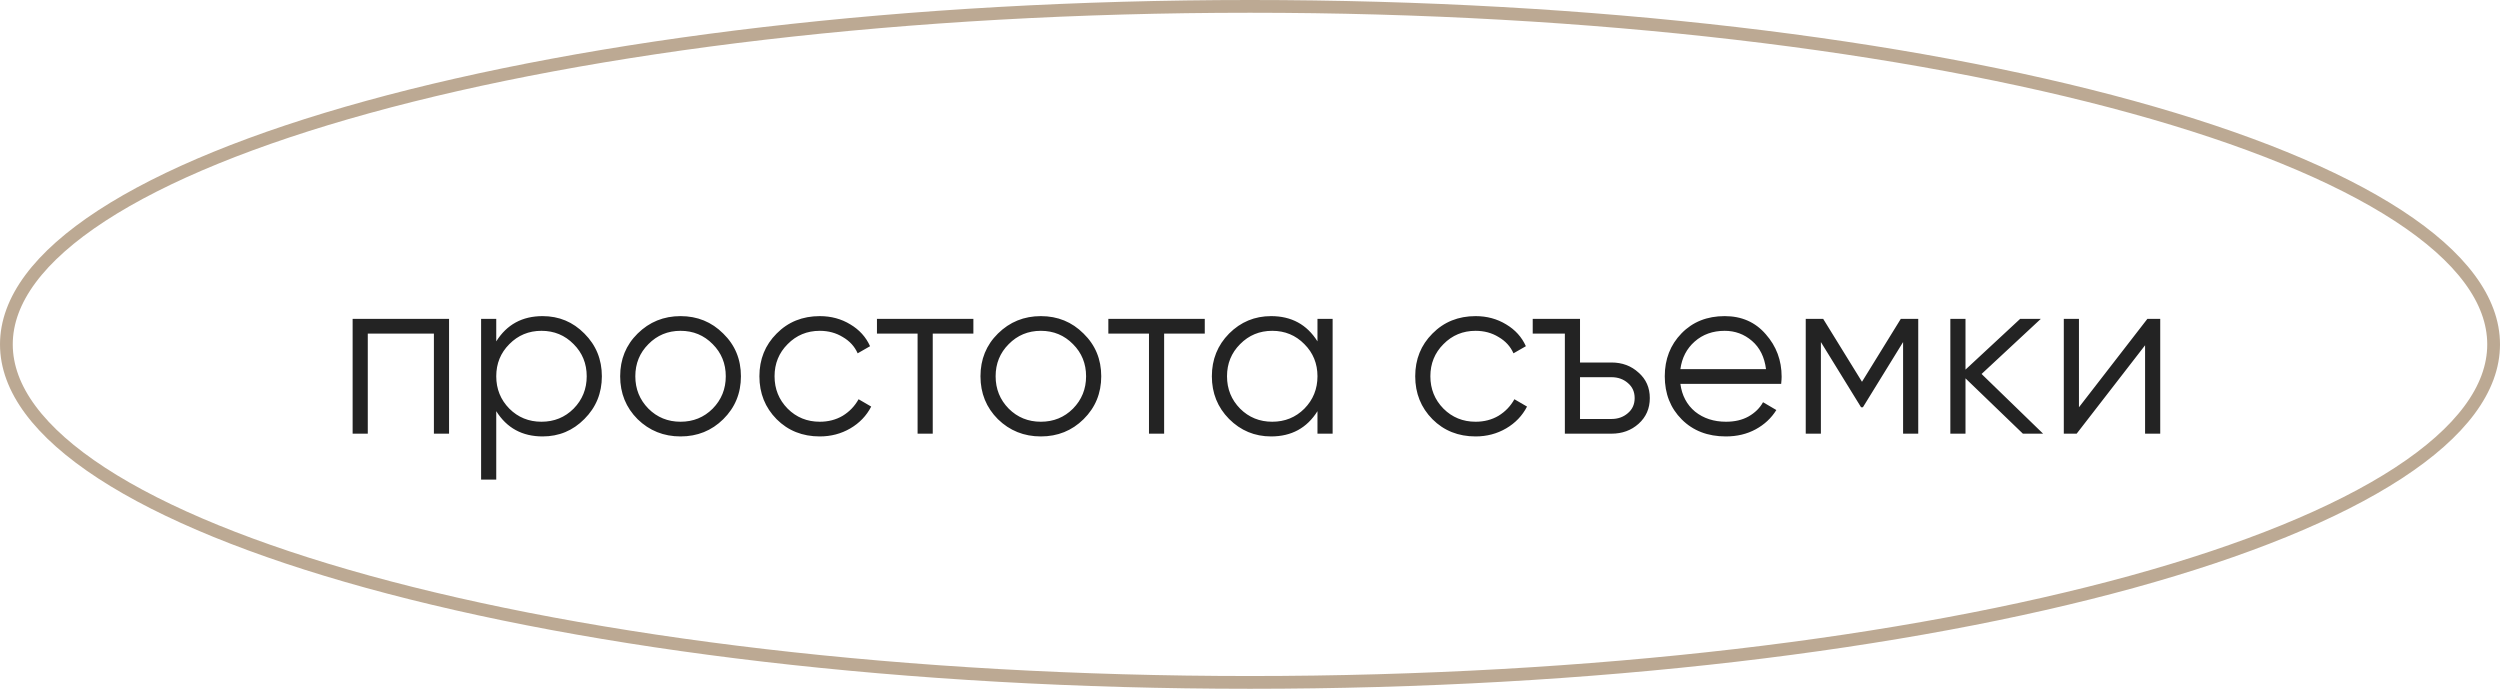
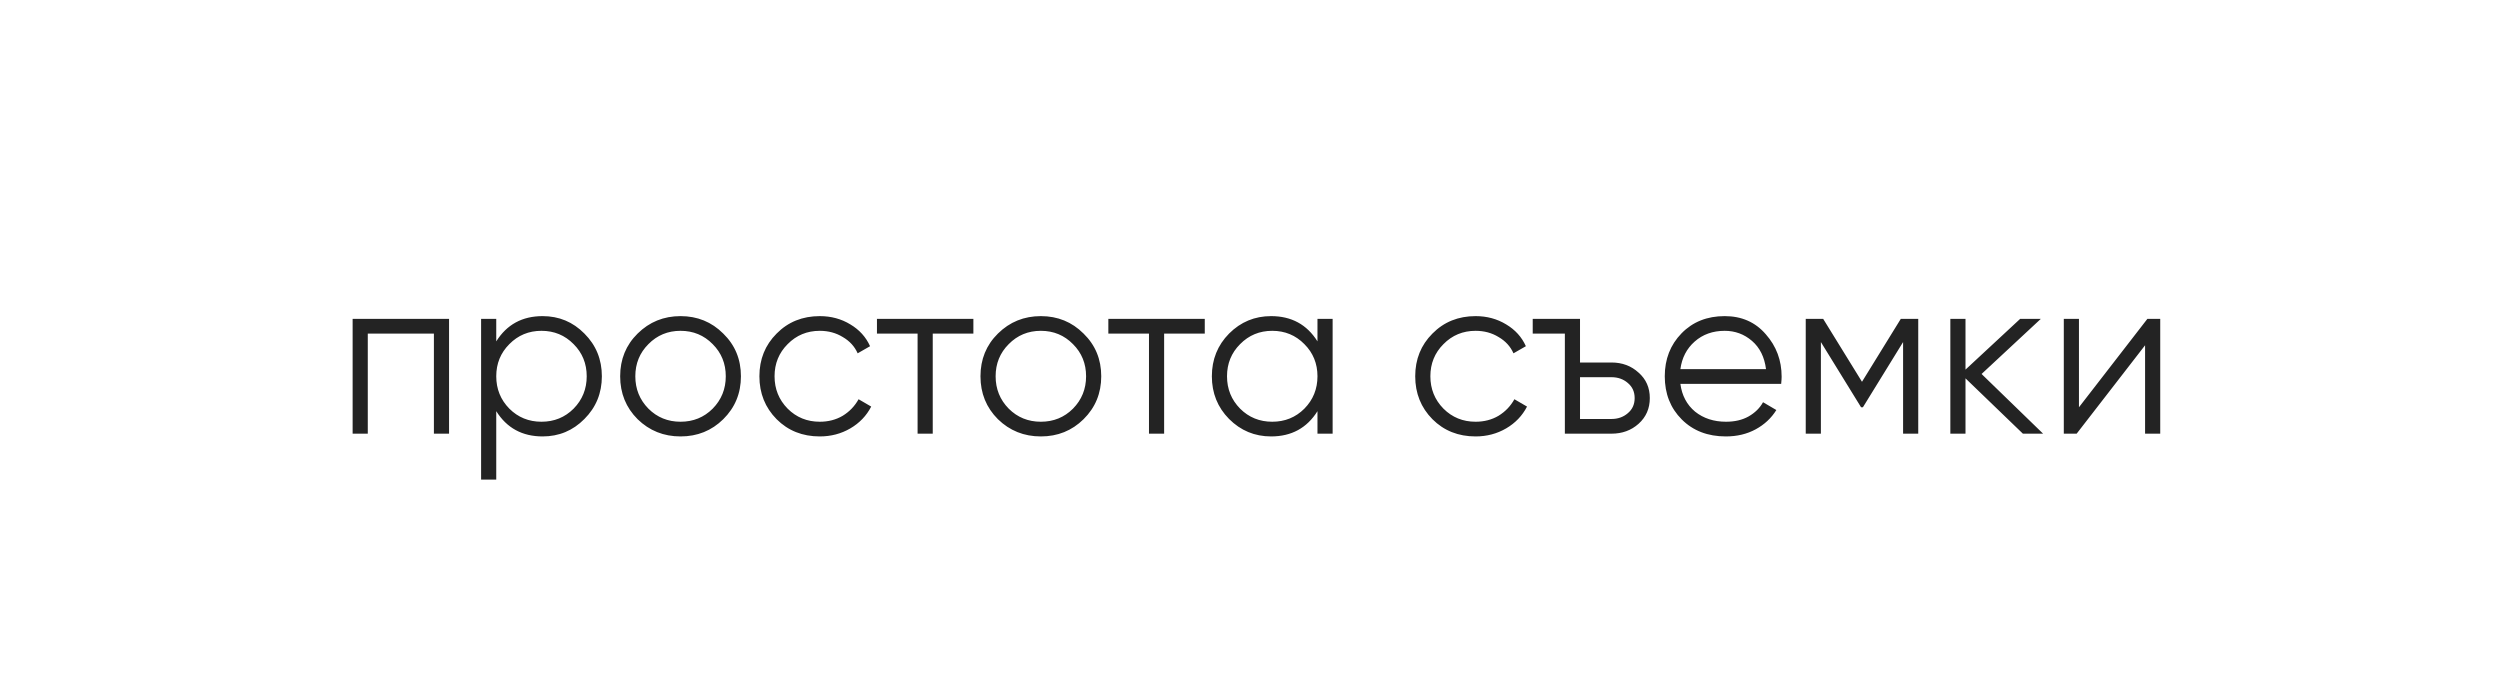
<svg xmlns="http://www.w3.org/2000/svg" width="196" height="54" viewBox="0 0 196 54" fill="none">
-   <path d="M195.5 27C195.5 30.466 192.945 33.886 188.026 37.091C183.128 40.281 176.007 43.173 167.164 45.61C149.484 50.481 125.03 53.5 98 53.5C70.97 53.5 46.517 50.481 28.836 45.61C19.993 43.173 12.872 40.281 7.974 37.091C3.055 33.886 0.5 30.466 0.5 27C0.5 23.534 3.055 20.114 7.974 16.909C12.872 13.719 19.993 10.827 28.836 8.39C46.517 3.519 70.97 0.5 98 0.5C125.03 0.5 149.484 3.519 167.164 8.39C176.007 10.827 183.128 13.719 188.026 16.909C192.945 20.114 195.5 23.534 195.5 27Z" stroke="#BCA993" />
  <path d="M35.206 25V34H34.018V26.152H28.834V34H27.646V25H35.206ZM42.542 24.784C43.826 24.784 44.918 25.24 45.818 26.152C46.73 27.064 47.186 28.18 47.186 29.5C47.186 30.82 46.73 31.936 45.818 32.848C44.918 33.76 43.826 34.216 42.542 34.216C40.946 34.216 39.734 33.556 38.906 32.236V37.6H37.718V25H38.906V26.764C39.734 25.444 40.946 24.784 42.542 24.784ZM39.932 32.038C40.616 32.722 41.456 33.064 42.452 33.064C43.448 33.064 44.288 32.722 44.972 32.038C45.656 31.342 45.998 30.496 45.998 29.5C45.998 28.504 45.656 27.664 44.972 26.98C44.288 26.284 43.448 25.936 42.452 25.936C41.456 25.936 40.616 26.284 39.932 26.98C39.248 27.664 38.906 28.504 38.906 29.5C38.906 30.496 39.248 31.342 39.932 32.038ZM56.703 32.866C55.791 33.766 54.675 34.216 53.355 34.216C52.035 34.216 50.913 33.766 49.989 32.866C49.077 31.954 48.621 30.832 48.621 29.5C48.621 28.168 49.077 27.052 49.989 26.152C50.913 25.24 52.035 24.784 53.355 24.784C54.675 24.784 55.791 25.24 56.703 26.152C57.627 27.052 58.089 28.168 58.089 29.5C58.089 30.832 57.627 31.954 56.703 32.866ZM50.835 32.038C51.519 32.722 52.359 33.064 53.355 33.064C54.351 33.064 55.191 32.722 55.875 32.038C56.559 31.342 56.901 30.496 56.901 29.5C56.901 28.504 56.559 27.664 55.875 26.98C55.191 26.284 54.351 25.936 53.355 25.936C52.359 25.936 51.519 26.284 50.835 26.98C50.151 27.664 49.809 28.504 49.809 29.5C49.809 30.496 50.151 31.342 50.835 32.038ZM64.271 34.216C62.915 34.216 61.787 33.766 60.887 32.866C59.987 31.954 59.537 30.832 59.537 29.5C59.537 28.168 59.987 27.052 60.887 26.152C61.787 25.24 62.915 24.784 64.271 24.784C65.159 24.784 65.957 25 66.665 25.432C67.373 25.852 67.889 26.422 68.213 27.142L67.241 27.7C67.001 27.16 66.611 26.734 66.071 26.422C65.543 26.098 64.943 25.936 64.271 25.936C63.275 25.936 62.435 26.284 61.751 26.98C61.067 27.664 60.725 28.504 60.725 29.5C60.725 30.496 61.067 31.342 61.751 32.038C62.435 32.722 63.275 33.064 64.271 33.064C64.943 33.064 65.543 32.908 66.071 32.596C66.599 32.272 67.013 31.84 67.313 31.3L68.303 31.876C67.931 32.596 67.385 33.166 66.665 33.586C65.945 34.006 65.147 34.216 64.271 34.216ZM76.313 25V26.152H73.127V34H71.939V26.152H68.753V25H76.313ZM84.951 32.866C84.039 33.766 82.923 34.216 81.603 34.216C80.283 34.216 79.161 33.766 78.237 32.866C77.325 31.954 76.869 30.832 76.869 29.5C76.869 28.168 77.325 27.052 78.237 26.152C79.161 25.24 80.283 24.784 81.603 24.784C82.923 24.784 84.039 25.24 84.951 26.152C85.875 27.052 86.337 28.168 86.337 29.5C86.337 30.832 85.875 31.954 84.951 32.866ZM79.083 32.038C79.767 32.722 80.607 33.064 81.603 33.064C82.599 33.064 83.439 32.722 84.123 32.038C84.807 31.342 85.149 30.496 85.149 29.5C85.149 28.504 84.807 27.664 84.123 26.98C83.439 26.284 82.599 25.936 81.603 25.936C80.607 25.936 79.767 26.284 79.083 26.98C78.399 27.664 78.057 28.504 78.057 29.5C78.057 30.496 78.399 31.342 79.083 32.038ZM94.454 25V26.152H91.268V34H90.08V26.152H86.894V25H94.454ZM103.29 25H104.478V34H103.29V32.236C102.462 33.556 101.25 34.216 99.654 34.216C98.37 34.216 97.272 33.76 96.36 32.848C95.46 31.936 95.01 30.82 95.01 29.5C95.01 28.18 95.46 27.064 96.36 26.152C97.272 25.24 98.37 24.784 99.654 24.784C101.25 24.784 102.462 25.444 103.29 26.764V25ZM97.224 32.038C97.908 32.722 98.748 33.064 99.744 33.064C100.74 33.064 101.58 32.722 102.264 32.038C102.948 31.342 103.29 30.496 103.29 29.5C103.29 28.504 102.948 27.664 102.264 26.98C101.58 26.284 100.74 25.936 99.744 25.936C98.748 25.936 97.908 26.284 97.224 26.98C96.54 27.664 96.198 28.504 96.198 29.5C96.198 30.496 96.54 31.342 97.224 32.038ZM115.687 34.216C114.331 34.216 113.203 33.766 112.303 32.866C111.403 31.954 110.953 30.832 110.953 29.5C110.953 28.168 111.403 27.052 112.303 26.152C113.203 25.24 114.331 24.784 115.687 24.784C116.575 24.784 117.373 25 118.081 25.432C118.789 25.852 119.305 26.422 119.629 27.142L118.657 27.7C118.417 27.16 118.027 26.734 117.487 26.422C116.959 26.098 116.359 25.936 115.687 25.936C114.691 25.936 113.851 26.284 113.167 26.98C112.483 27.664 112.141 28.504 112.141 29.5C112.141 30.496 112.483 31.342 113.167 32.038C113.851 32.722 114.691 33.064 115.687 33.064C116.359 33.064 116.959 32.908 117.487 32.596C118.015 32.272 118.429 31.84 118.729 31.3L119.719 31.876C119.347 32.596 118.801 33.166 118.081 33.586C117.361 34.006 116.563 34.216 115.687 34.216ZM126.339 28.42C127.179 28.42 127.887 28.684 128.463 29.212C129.051 29.728 129.345 30.394 129.345 31.21C129.345 32.026 129.051 32.698 128.463 33.226C127.887 33.742 127.179 34 126.339 34H122.685V26.152H120.165V25H123.873V28.42H126.339ZM126.339 32.848C126.843 32.848 127.269 32.698 127.617 32.398C127.977 32.098 128.157 31.702 128.157 31.21C128.157 30.718 127.977 30.322 127.617 30.022C127.269 29.722 126.843 29.572 126.339 29.572H123.873V32.848H126.339ZM135.216 24.784C136.548 24.784 137.622 25.258 138.438 26.206C139.266 27.142 139.68 28.252 139.68 29.536C139.68 29.668 139.668 29.854 139.644 30.094H131.742C131.862 31.006 132.246 31.732 132.894 32.272C133.554 32.8 134.364 33.064 135.324 33.064C136.008 33.064 136.596 32.926 137.088 32.65C137.592 32.362 137.97 31.99 138.222 31.534L139.266 32.146C138.87 32.782 138.33 33.286 137.646 33.658C136.962 34.03 136.182 34.216 135.306 34.216C133.89 34.216 132.738 33.772 131.85 32.884C130.962 31.996 130.518 30.868 130.518 29.5C130.518 28.156 130.956 27.034 131.832 26.134C132.708 25.234 133.836 24.784 135.216 24.784ZM135.216 25.936C134.28 25.936 133.494 26.218 132.858 26.782C132.234 27.334 131.862 28.054 131.742 28.942H138.456C138.336 27.994 137.97 27.256 137.358 26.728C136.746 26.2 136.032 25.936 135.216 25.936ZM150.39 25V34H149.202V26.818L146.052 31.93H145.908L142.758 26.818V34H141.57V25H142.938L145.98 29.932L149.022 25H150.39ZM160.179 34H158.595L154.095 29.662V34H152.907V25H154.095V28.978L158.379 25H159.999L155.355 29.32L160.179 34ZM168.354 25H169.362V34H168.174V27.07L162.81 34H161.802V25H162.99V31.93L168.354 25Z" fill="#232323" />
</svg>